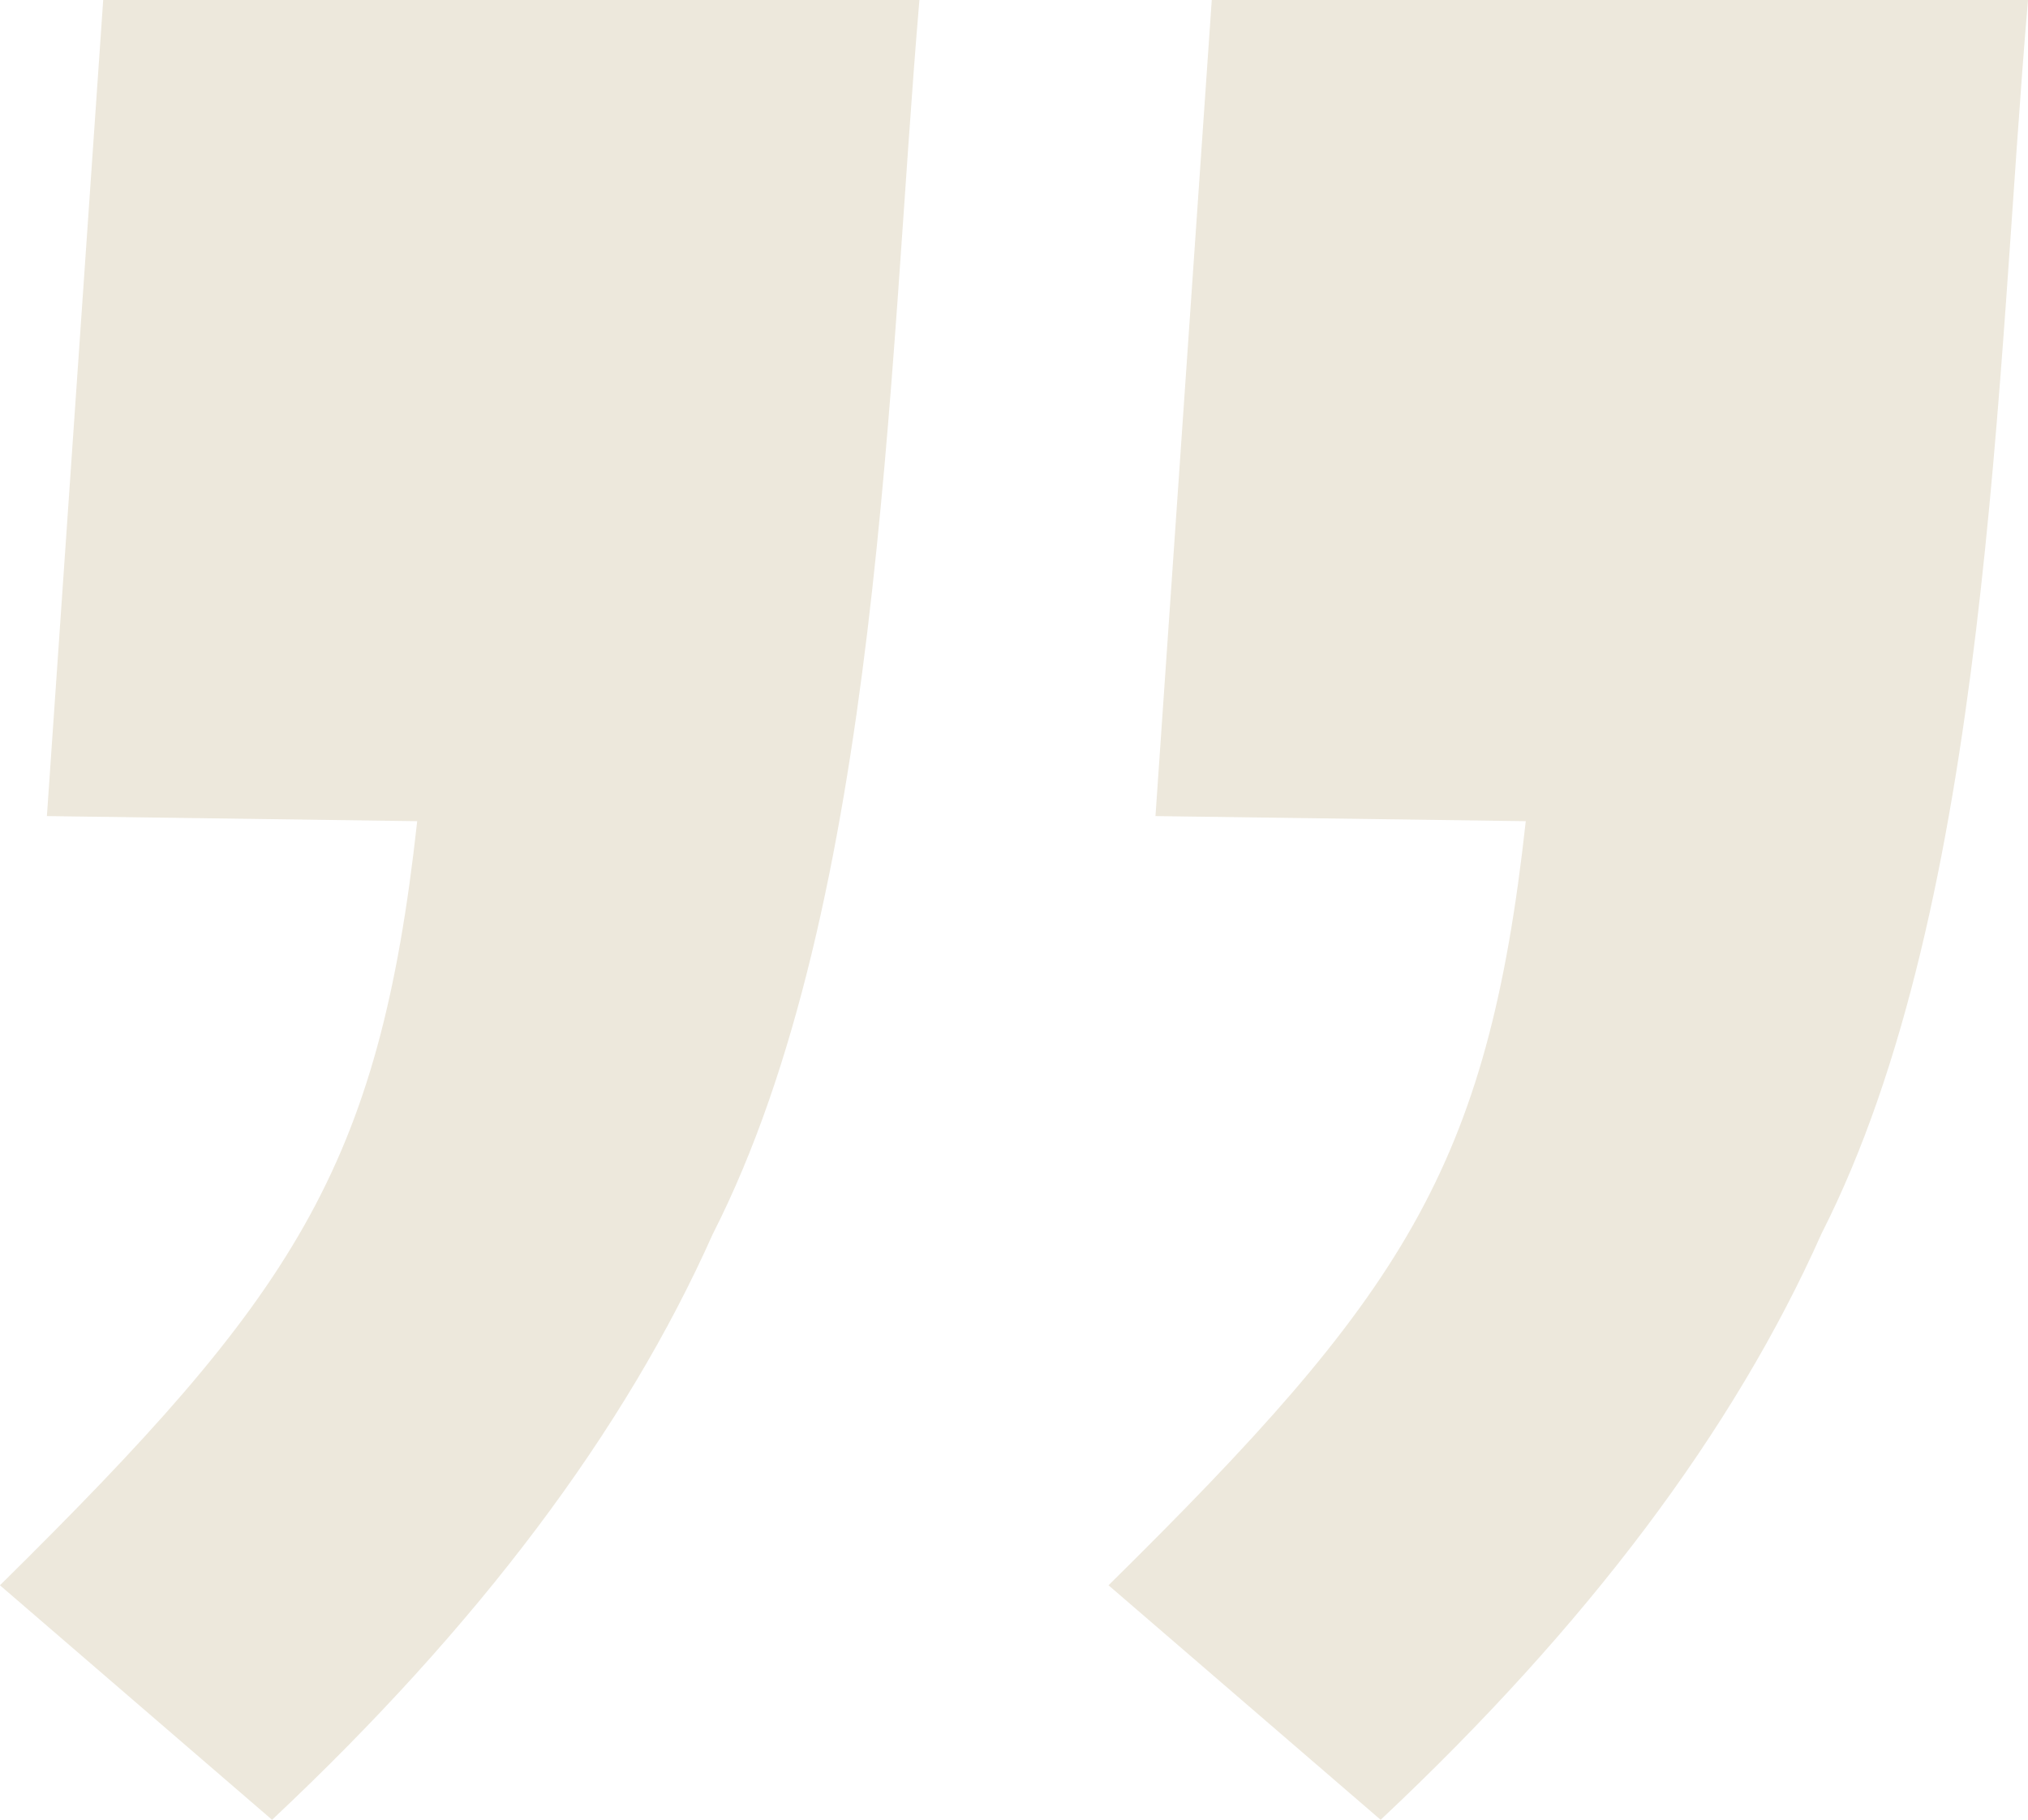
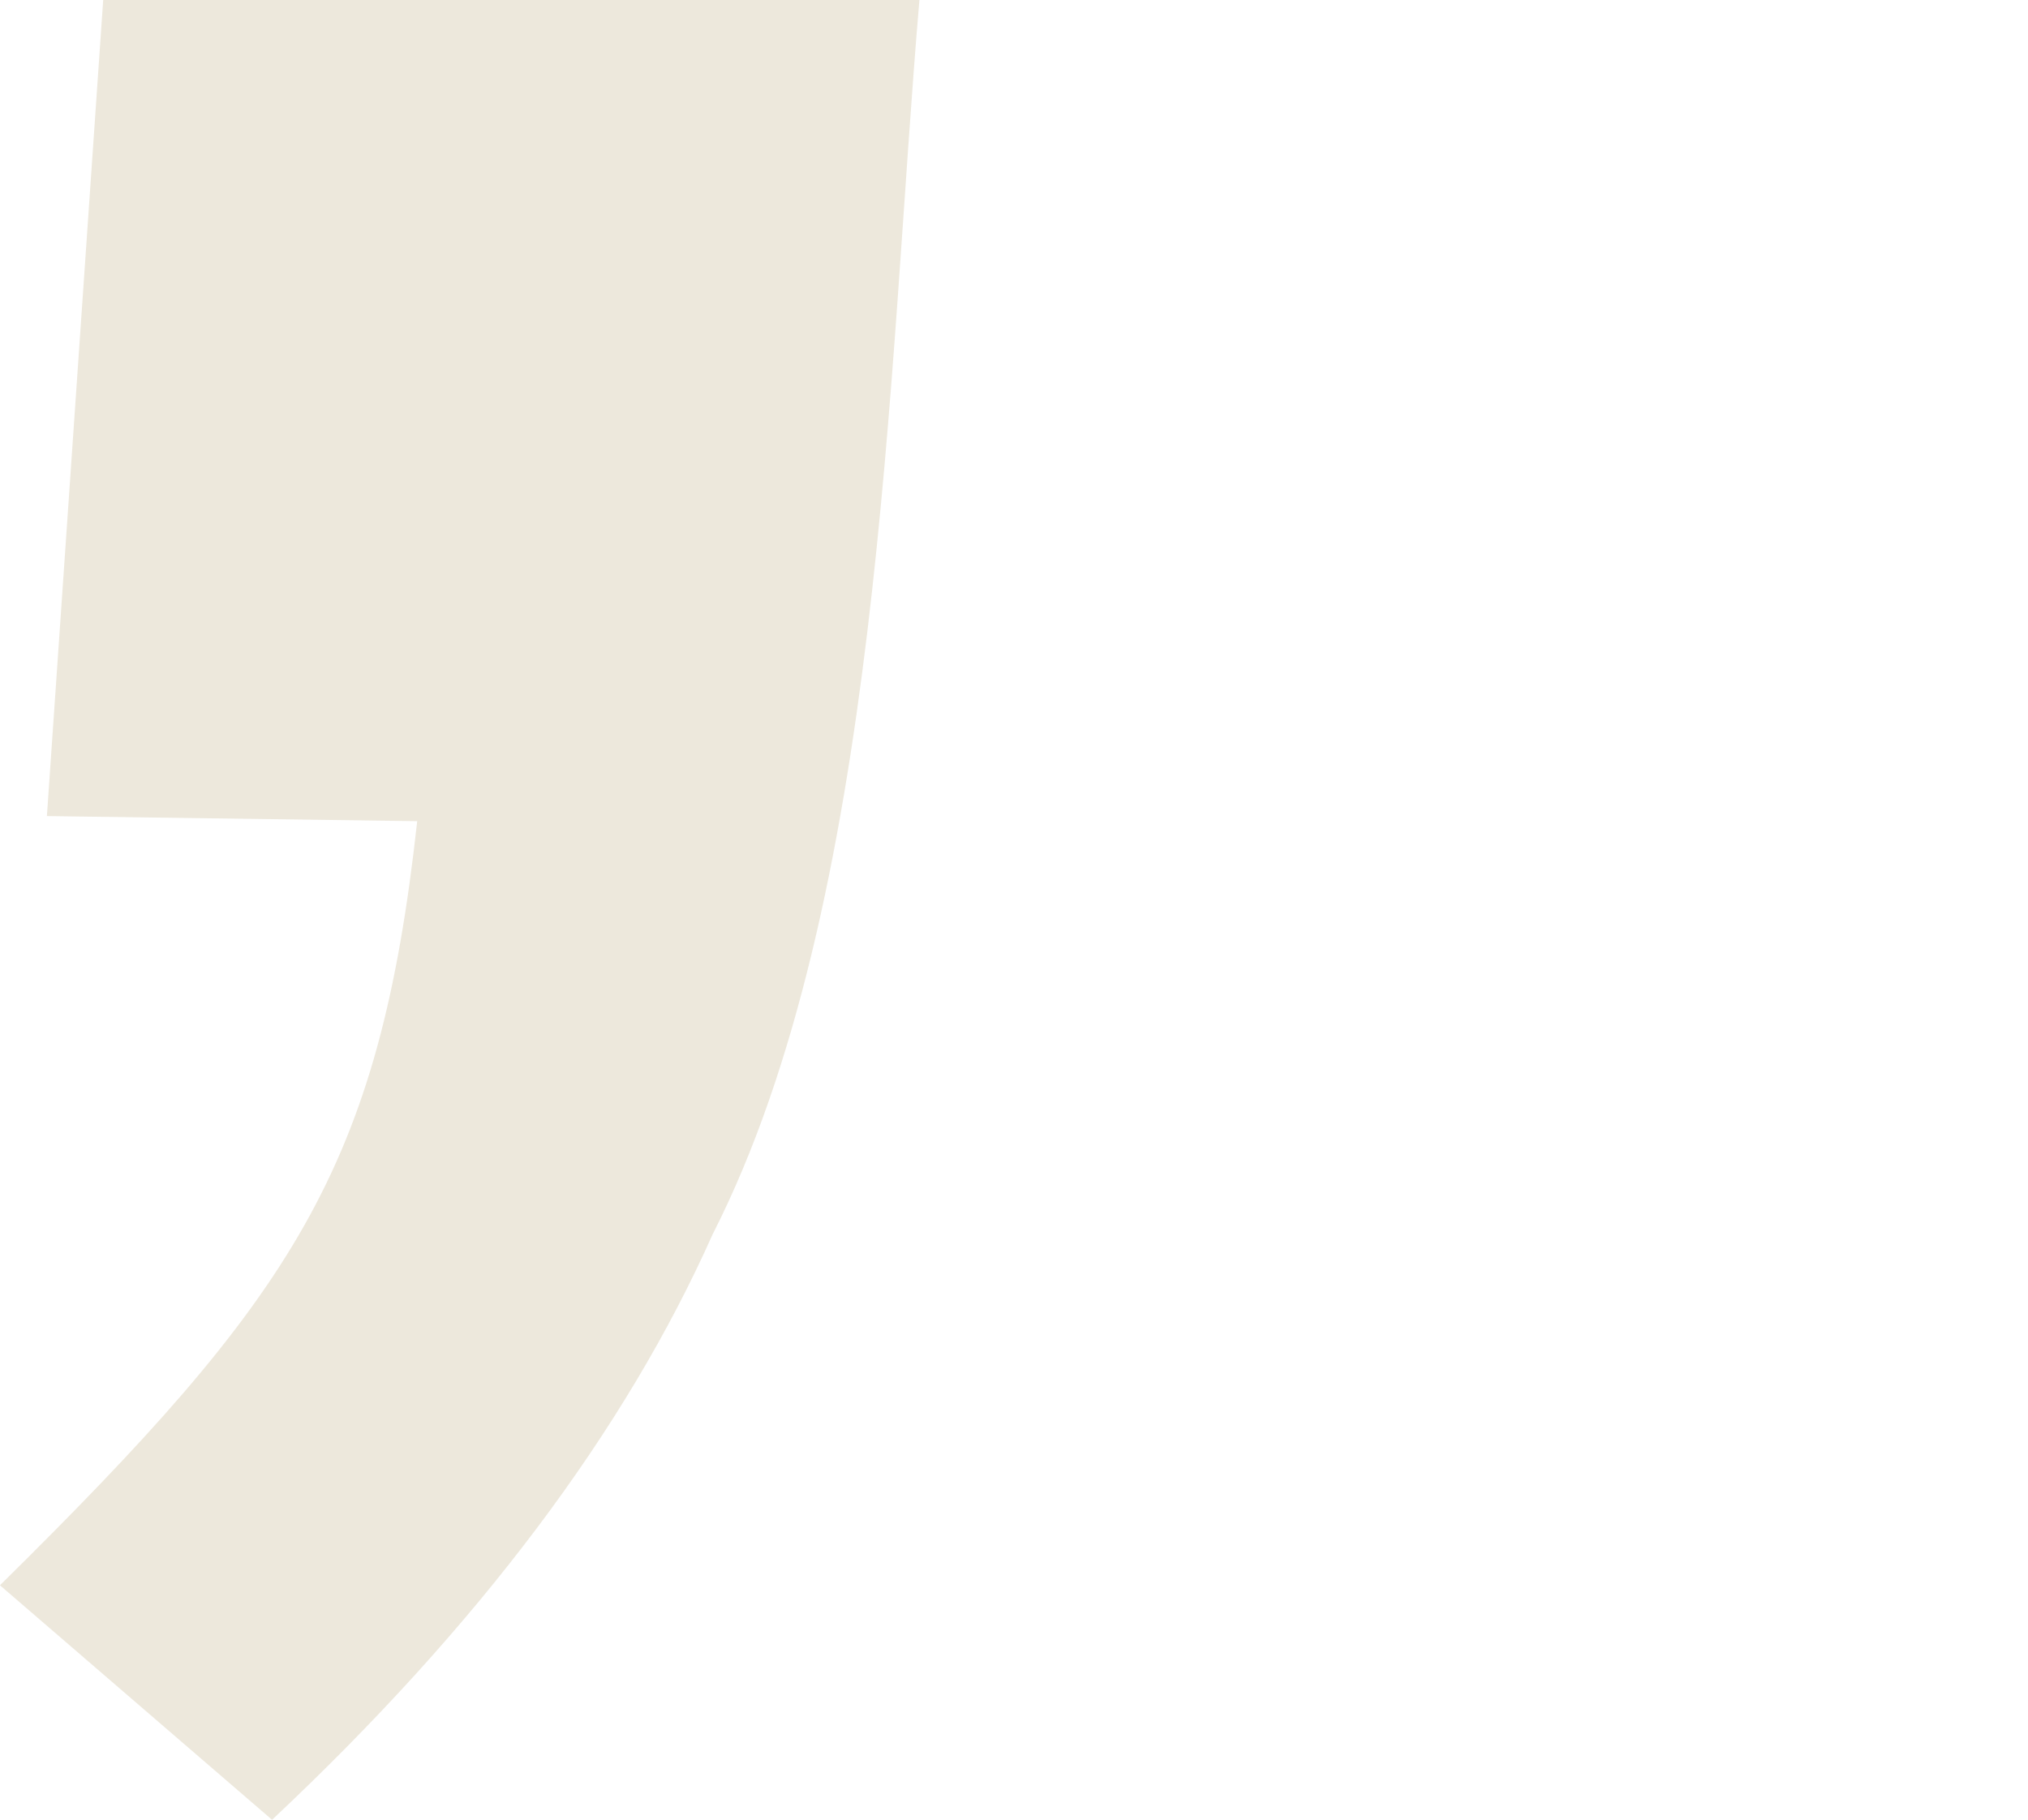
<svg xmlns="http://www.w3.org/2000/svg" id="Ebene_2" viewBox="0 0 462.23 414.85">
  <defs>
    <style>.cls-1{fill:#e4dcca;opacity:.65;}</style>
  </defs>
  <g id="Ebene_1-2">
    <g>
      <path class="cls-1" d="M162.52,281.2C200.85,205.75,202.33,84.2,209.56,0H23.52L10.69,186.04l84.4,1.16h0c-8.72,79.4-28.09,108.06-95.1,174.19l62.02,53.46c47.04-44.17,80.52-88.74,100.5-133.65Z" />
-       <path class="cls-1" d="M415.18,281.2C453.52,205.75,454.99,84.2,462.23,0h-186.04l-12.83,186.04,84.4,1.16h0c-8.72,79.4-28.09,108.06-95.1,174.19l62.02,53.46c47.04-44.17,80.52-88.74,100.5-133.65Z" />
    </g>
  </g>
</svg>